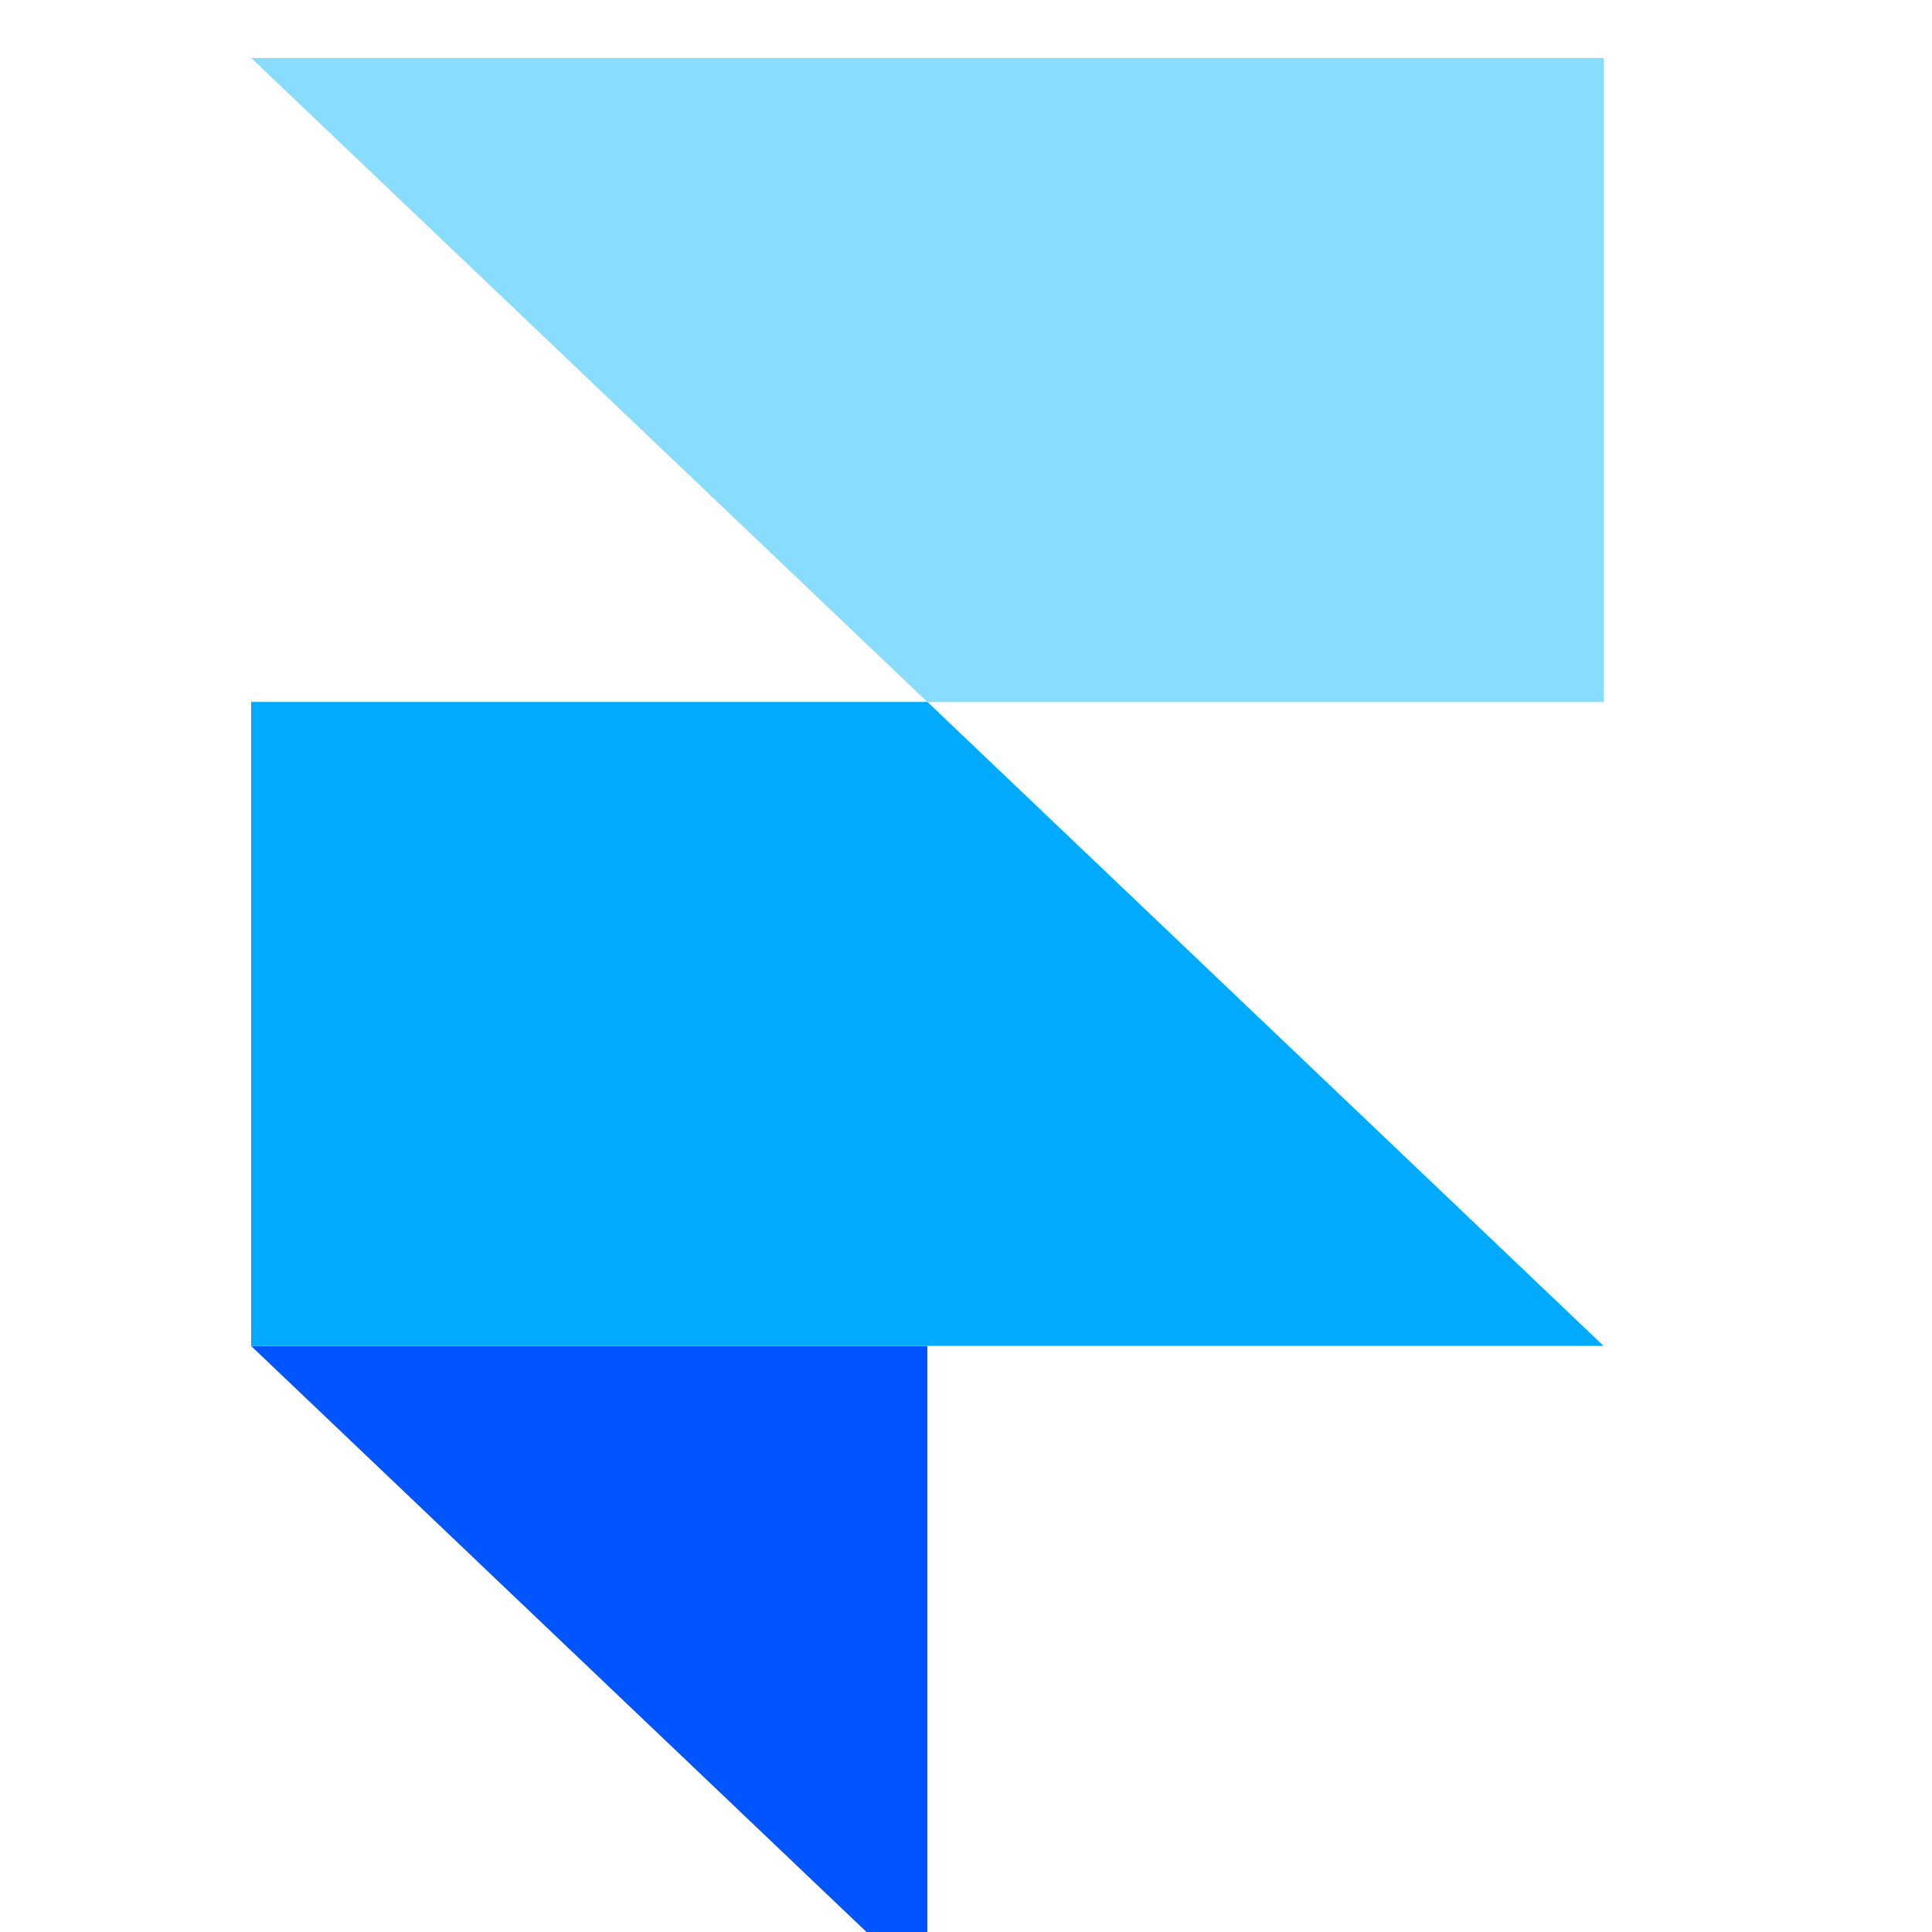
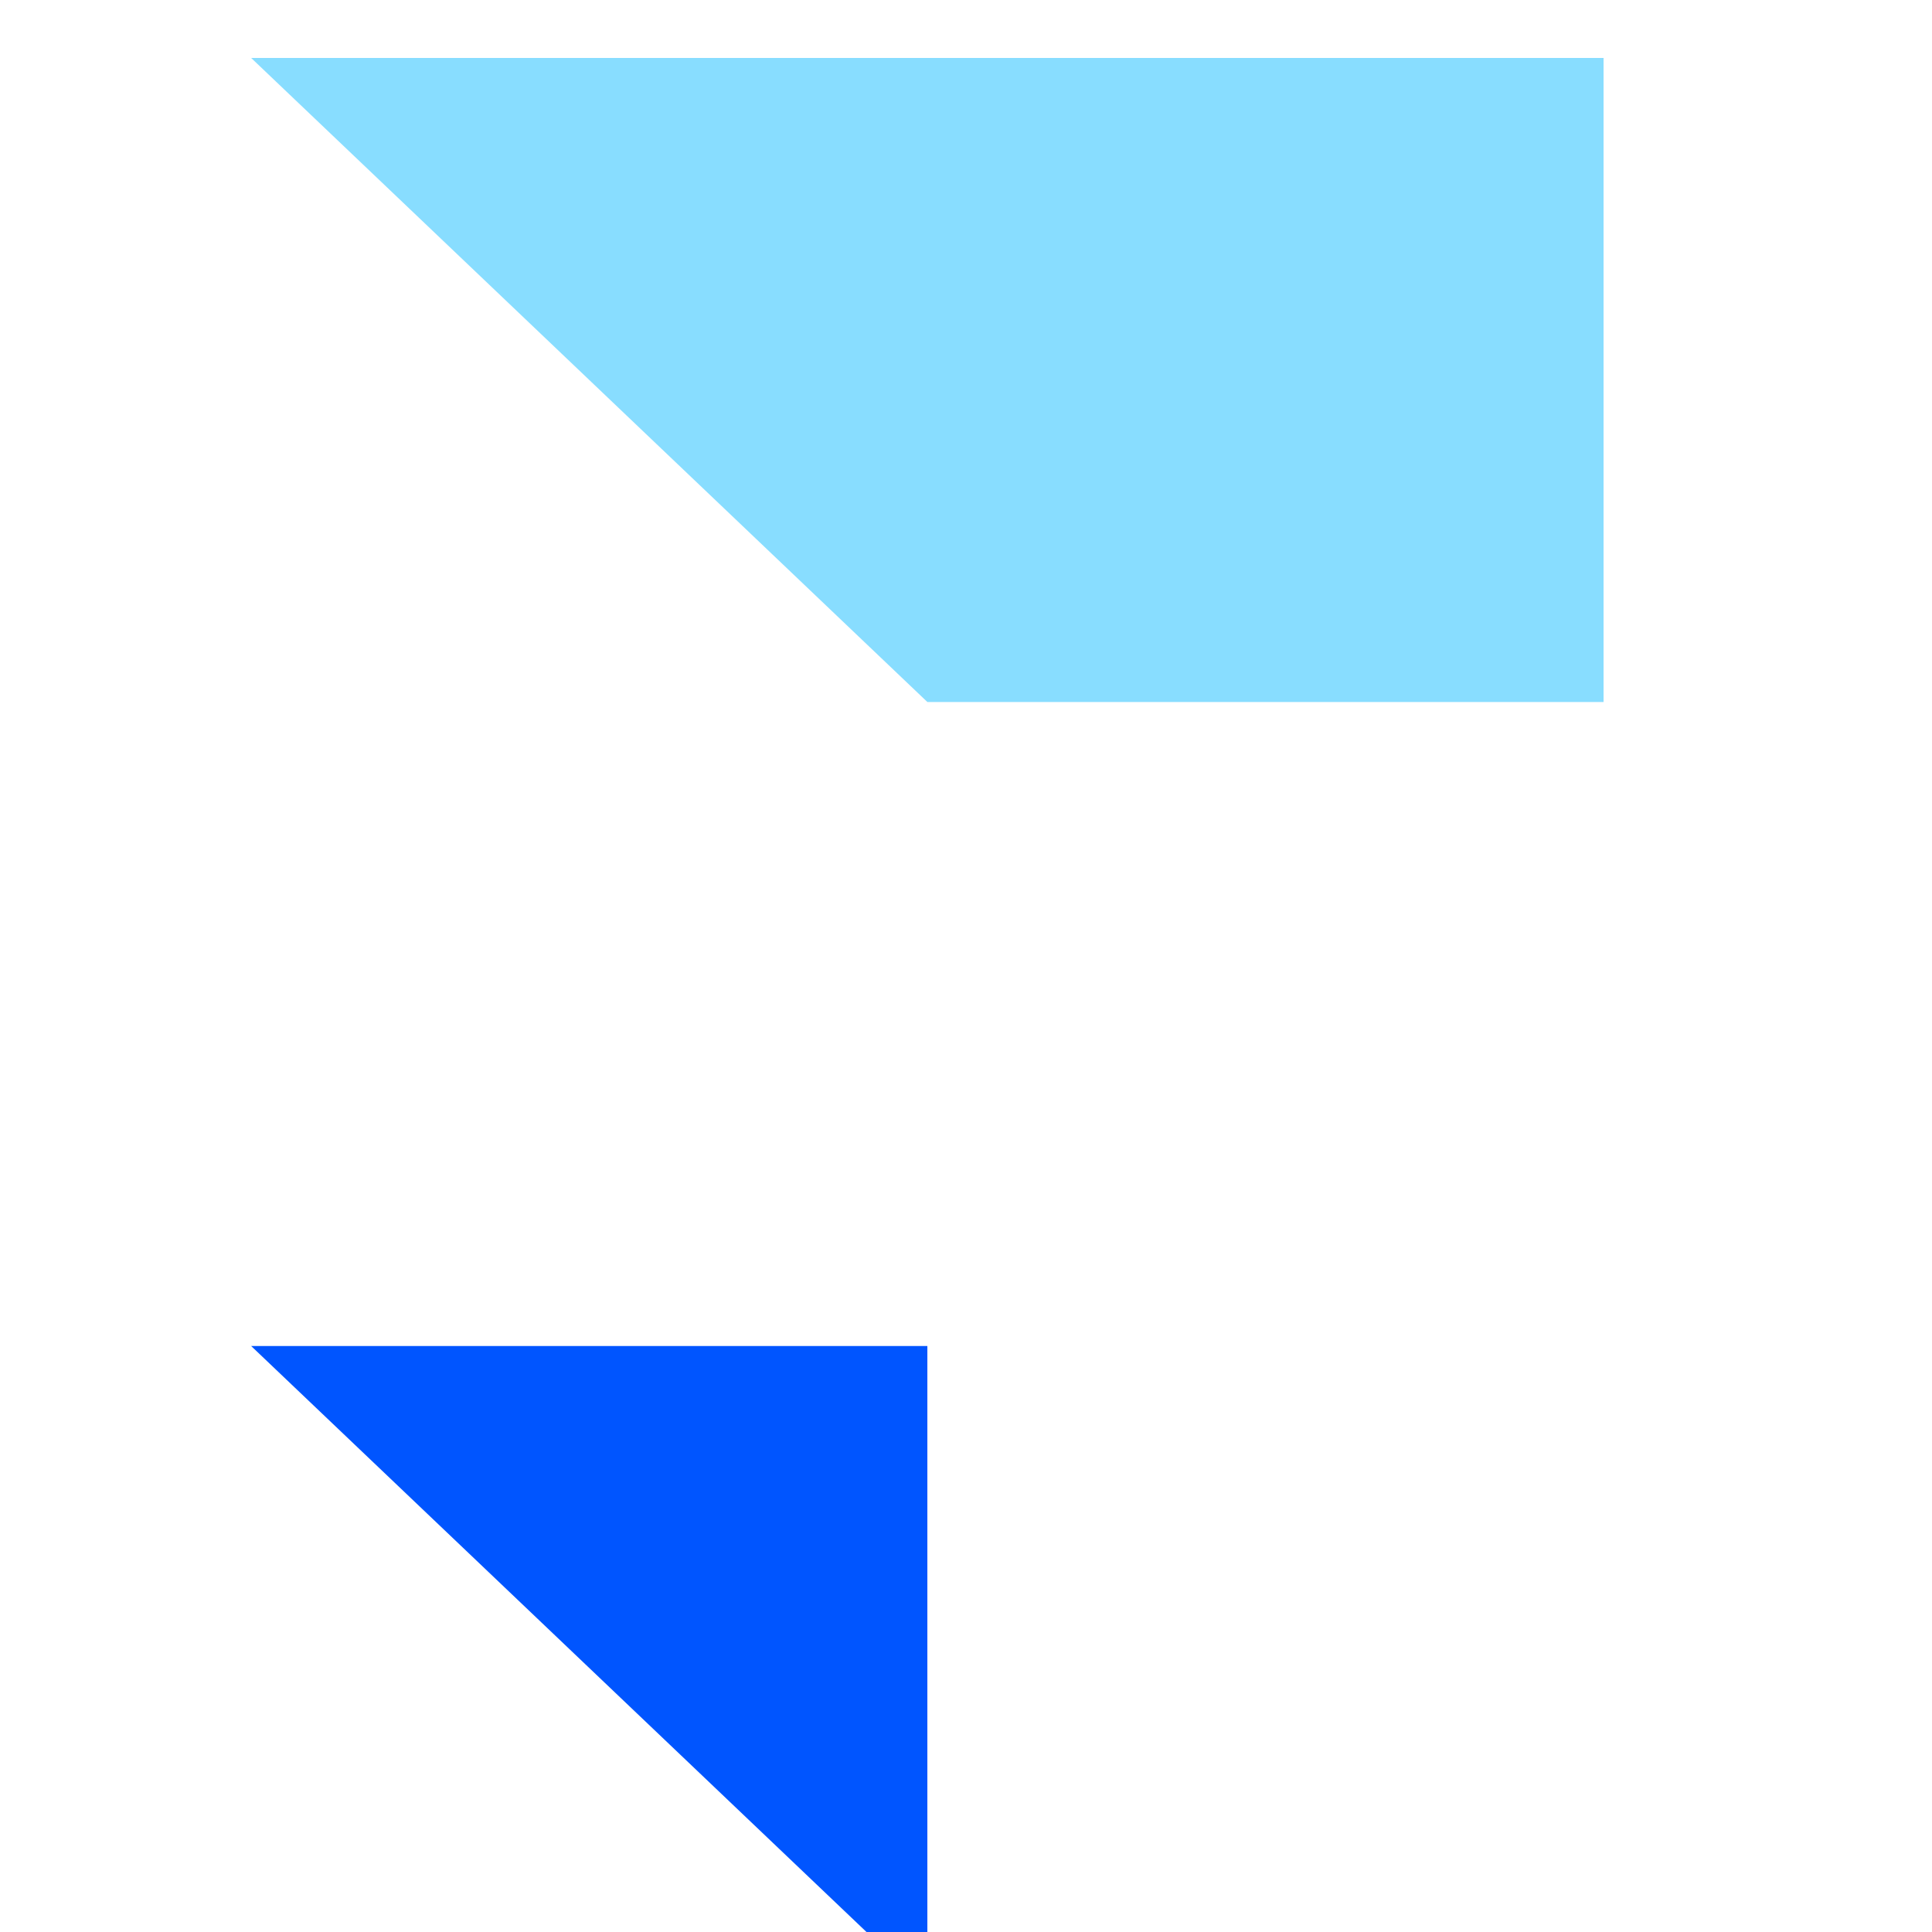
<svg xmlns="http://www.w3.org/2000/svg" width="100%" height="100%" viewBox="0 0 32 32" fill="none">
  <g id="SVGRepo_bgCarrier" stroke-width="0" transform="scale(1.6)" />
  <g id="SVGRepo_tracerCarrier" stroke-linecap="round" stroke-linejoin="round" transform="scale(1.6)" />
  <g id="SVGRepo_iconCarrier" transform="scale(1.6) translate(-6.4, -6.4)">
    <path fill-rule="evenodd" clip-rule="evenodd" d="M16 30C23.732 30 30 23.732 30 16C30 8.268 23.732 2 16 2C8.268 2 2 8.268 2 16C2 23.732 8.268 30 16 30Z" fill="none" />
    <path fill-rule="evenodd" clip-rule="evenodd" d="M9 20.334H16V27L9 20.334Z" fill="#0055FF" />
-     <path d="M16 13.666H9V20.333H23L16 13.666Z" fill="#00AAFF" />
    <path d="M9 7L16 13.667H23V7H9Z" fill="#88DDFF" />
  </g>
</svg>